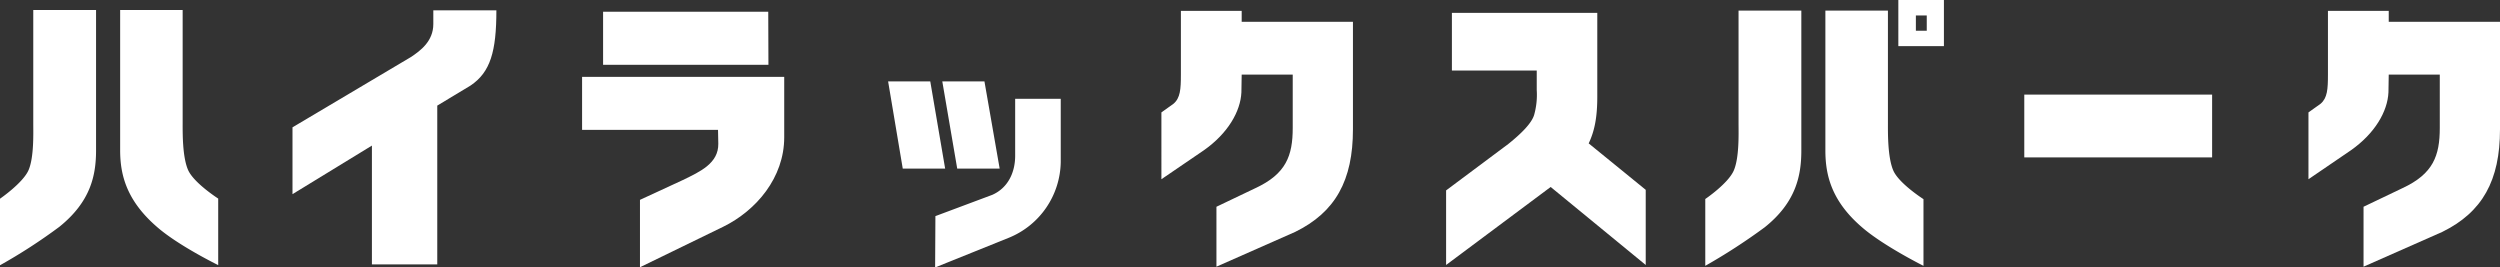
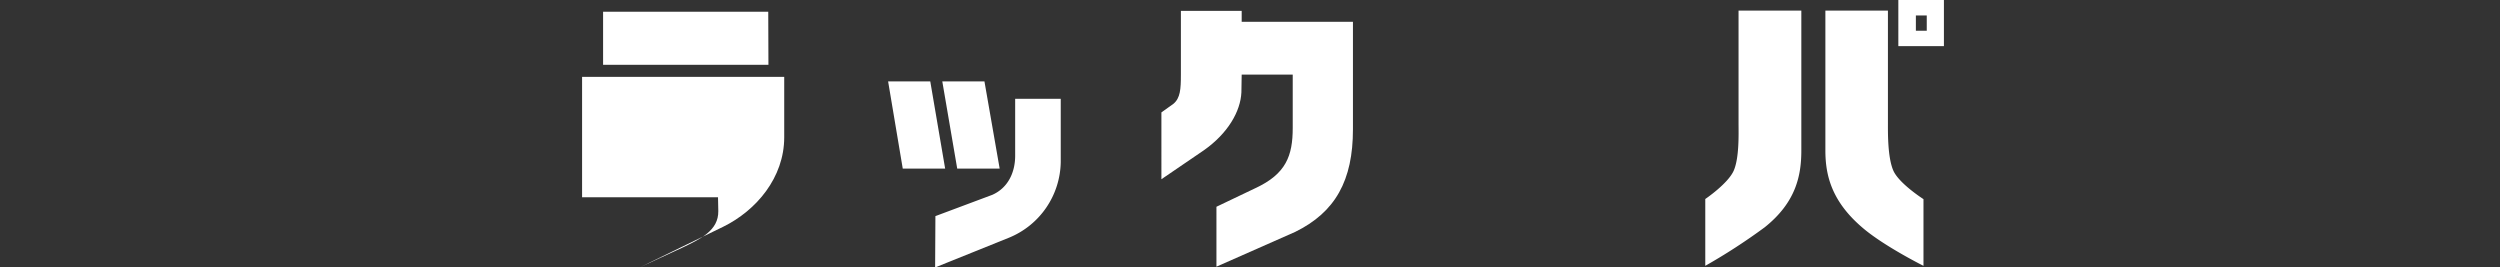
<svg xmlns="http://www.w3.org/2000/svg" viewBox="0 0 526 56.23">
  <rect x="0" y="0" width="526" height="56.23" fill="#333333" stroke="none" />
  <defs>
    <style>.cls-1{fill:#fff;}</style>
  </defs>
  <g id="レイヤー_2" data-name="レイヤー 2">
    <g id="レイヤー_1-2" data-name="レイヤー 1">
      <g id="logo_w">
-         <path class="cls-1" d="M20.21,31.62c0,5.3-1.14,10.8-7.72,16.1A115,115,0,0,1,0,55.81v-14s4.83-3.32,6-6,1-7.85,1-9.78V2.11H20.21ZM38.43,26c0,1.93-.06,7.06,1.15,9.78s6.33,6,6.33,6v14S37.47,51.65,33,47.72c-6.33-5.49-7.72-10.86-7.72-16.1V2.11H38.43Z" />
-         <path class="cls-1" d="M99,18l-7,4.22V55.63H78.25v-25L61.54,40.85V26.79L86.46,12c2-1.33,4.71-3.32,4.71-6.94V2.17h13.27C104.44,10.86,103.17,15.2,99,18Z" />
-         <path class="cls-1" d="M165,28.9c0,8.45-5.86,15.39-12.86,18.82l-17.49,8.51V42.05l9-4.16c3.74-1.81,7.54-3.56,7.48-7.66l-.06-2.9h-28.6V16.17H165Zm-3.32-15.26H126.89V2.47h34.75Z" />
+         <path class="cls-1" d="M165,28.9c0,8.45-5.86,15.39-12.86,18.82l-17.49,8.51l9-4.16c3.74-1.81,7.54-3.56,7.48-7.66l-.06-2.9h-28.6V16.17H165Zm-3.32-15.26H126.89V2.47h34.75Z" />
        <path class="cls-1" d="M198.86,35.48h-8.92l-3.08-18.35h8.87Zm24.32-1.39A17.49,17.49,0,0,1,212.32,50l-15.57,6.27.06-10.8L208.76,41c3.44-1.51,4.83-4.89,4.83-8.21v-12h9.59Zm-12.85,1.39H201.4l-3.14-18.35h8.87Z" />
        <path class="cls-1" d="M255.94,43.5l8.21-3.92c6.45-3,7.84-6.82,7.84-12.67V15.69H261.25l-.06,3.74c-.18,4-2.83,8.63-7.9,12.19l-8.93,6.09V23.65l2.53-1.81c1.45-1.21,1.57-3.08,1.57-6.15V2.29h12.79v2.3h23.41V27.21c0,10.74-3.68,17.44-12.19,21.6l-16.53,7.3Z" />
-         <path class="cls-1" d="M346.26,55.75l-20-16.41-22,16.41V40.06l13.09-9.77c2.78-2.23,4.89-4.35,5.43-6.1a15.7,15.7,0,0,0,.55-5.24V14.84H305.48V2.71h30.59V20.33c0,4.29-.55,7.18-1.81,9.84l12,9.77Z" />
        <path class="cls-1" d="M379,31.67c0,5.31-1.15,10.93-7.73,16.17a125,125,0,0,1-12.48,8.09V41.87s4.82-3.26,6-6,1-7.9,1-9.84V2.23H379Zm18.22-5.61c0,1.94-.06,7.12,1.14,9.84s6.34,6,6.34,6V55.93s-8.45-4.22-12.91-8.09c-6.4-5.49-7.73-10.92-7.73-16.17V2.23h13.16ZM409,9.71h-9.59V0H409ZM403.1,3.26v3.2h2.29V3.26Z" />
-         <path class="cls-1" d="M465.43,33.12H425.91V19.91h39.52Z" />
-         <path class="cls-1" d="M497.29,43.5l8.2-3.92c6.46-3,7.84-6.82,7.84-12.67V15.69H502.59l-.06,3.74c-.18,4-2.83,8.63-7.9,12.19l-8.93,6.09V23.65l2.54-1.81c1.44-1.21,1.56-3.08,1.56-6.15V2.29h12.79v2.3H526V27.21c0,10.74-3.68,17.44-12.18,21.6l-16.53,7.3Z" />
      </g>
    </g>
  </g>
</svg>